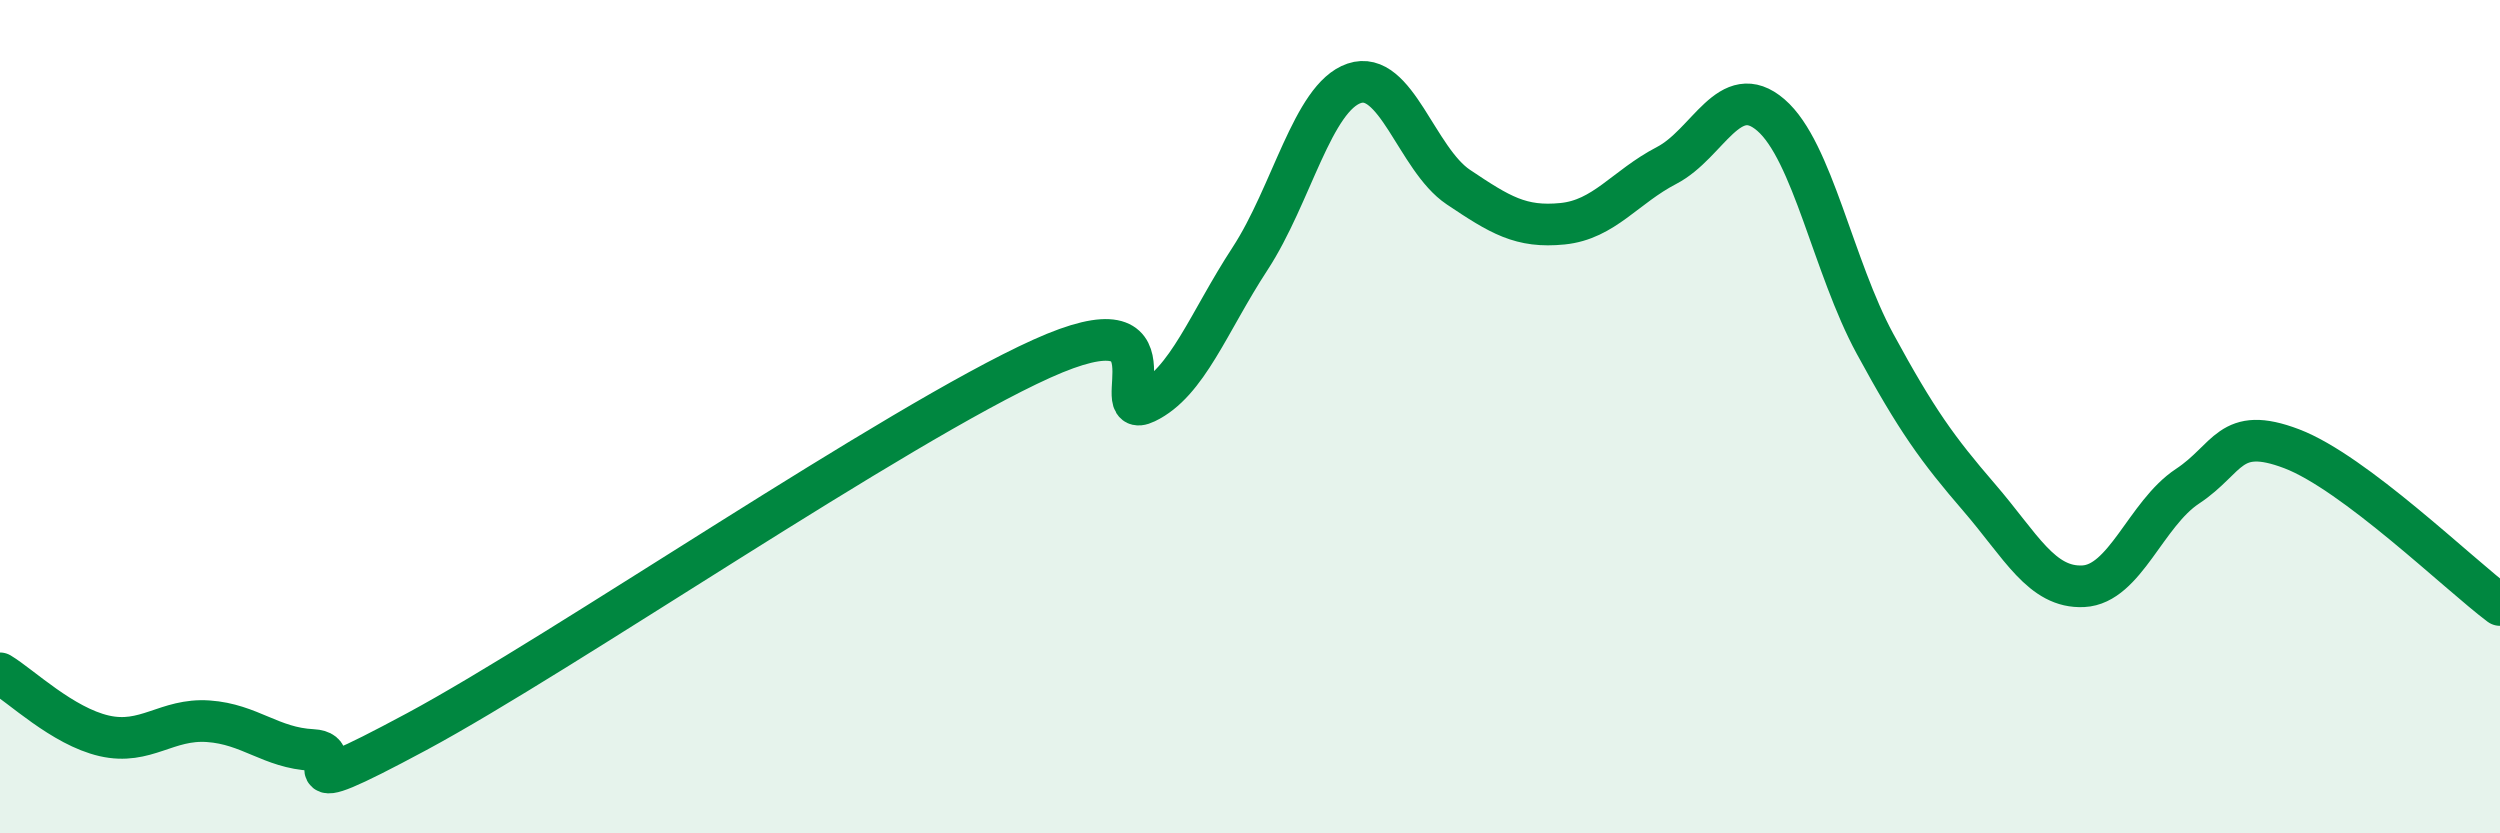
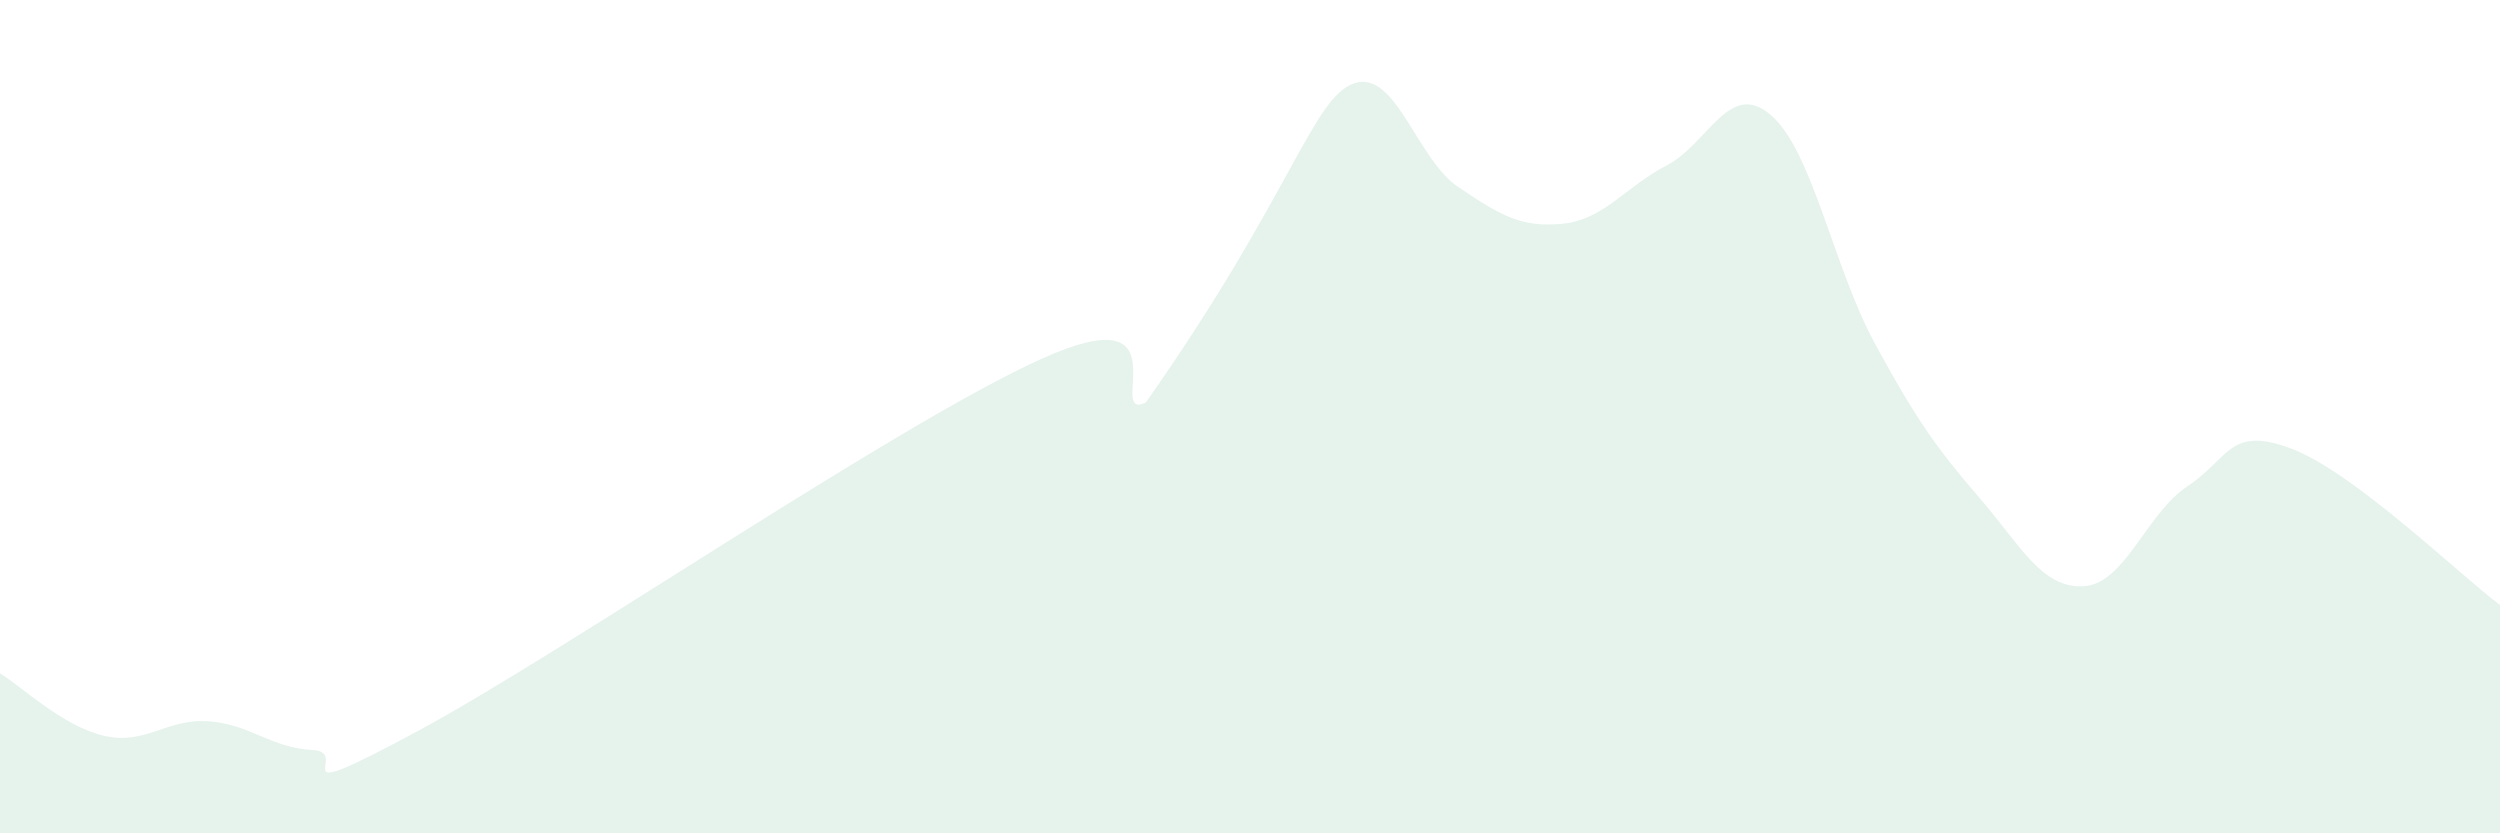
<svg xmlns="http://www.w3.org/2000/svg" width="60" height="20" viewBox="0 0 60 20">
-   <path d="M 0,16.16 C 0.5,16.46 1.5,17.43 2.5,17.66 C 3.5,17.89 4,17.24 5,17.31 C 6,17.38 6.5,17.95 7.5,18 C 8.5,18.05 6.5,19.44 10,17.56 C 13.5,15.68 21.5,10.19 25,8.61 C 28.5,7.03 26.5,10.14 27.5,9.66 C 28.5,9.18 29,7.74 30,6.21 C 31,4.68 31.5,2.34 32.5,2 C 33.5,1.66 34,3.82 35,4.49 C 36,5.16 36.5,5.47 37.5,5.37 C 38.5,5.27 39,4.49 40,3.97 C 41,3.45 41.5,1.9 42.5,2.76 C 43.5,3.62 44,6.41 45,8.25 C 46,10.09 46.5,10.78 47.5,11.94 C 48.5,13.1 49,14.12 50,14.07 C 51,14.02 51.5,12.33 52.5,11.67 C 53.5,11.01 53.5,10.2 55,10.77 C 56.5,11.34 59,13.77 60,14.52L60 20L0 20Z" fill="#008740" opacity="0.1" stroke-linecap="round" stroke-linejoin="round" />
-   <path d="M 0,16.16 C 0.5,16.46 1.5,17.43 2.5,17.66 C 3.5,17.89 4,17.24 5,17.31 C 6,17.38 6.5,17.95 7.5,18 C 8.5,18.05 6.5,19.44 10,17.56 C 13.5,15.68 21.5,10.19 25,8.61 C 28.5,7.03 26.5,10.14 27.5,9.66 C 28.5,9.18 29,7.74 30,6.21 C 31,4.68 31.5,2.34 32.5,2 C 33.5,1.66 34,3.82 35,4.49 C 36,5.16 36.5,5.47 37.5,5.37 C 38.5,5.27 39,4.49 40,3.97 C 41,3.45 41.5,1.9 42.5,2.76 C 43.5,3.62 44,6.41 45,8.25 C 46,10.09 46.5,10.78 47.5,11.94 C 48.5,13.1 49,14.12 50,14.07 C 51,14.02 51.5,12.33 52.5,11.67 C 53.5,11.01 53.5,10.2 55,10.77 C 56.5,11.34 59,13.77 60,14.52" stroke="#008740" stroke-width="1" fill="none" stroke-linecap="round" stroke-linejoin="round" />
+   <path d="M 0,16.16 C 0.5,16.46 1.5,17.43 2.5,17.66 C 3.5,17.89 4,17.24 5,17.31 C 6,17.38 6.5,17.95 7.5,18 C 8.5,18.05 6.5,19.44 10,17.56 C 13.5,15.68 21.5,10.19 25,8.61 C 28.5,7.03 26.5,10.14 27.5,9.66 C 31,4.68 31.5,2.34 32.5,2 C 33.5,1.66 34,3.82 35,4.49 C 36,5.16 36.5,5.47 37.5,5.37 C 38.5,5.27 39,4.49 40,3.97 C 41,3.45 41.5,1.9 42.5,2.76 C 43.5,3.62 44,6.41 45,8.25 C 46,10.09 46.5,10.78 47.5,11.94 C 48.5,13.1 49,14.12 50,14.07 C 51,14.02 51.5,12.33 52.5,11.67 C 53.5,11.01 53.5,10.2 55,10.77 C 56.5,11.34 59,13.77 60,14.52L60 20L0 20Z" fill="#008740" opacity="0.1" stroke-linecap="round" stroke-linejoin="round" />
</svg>